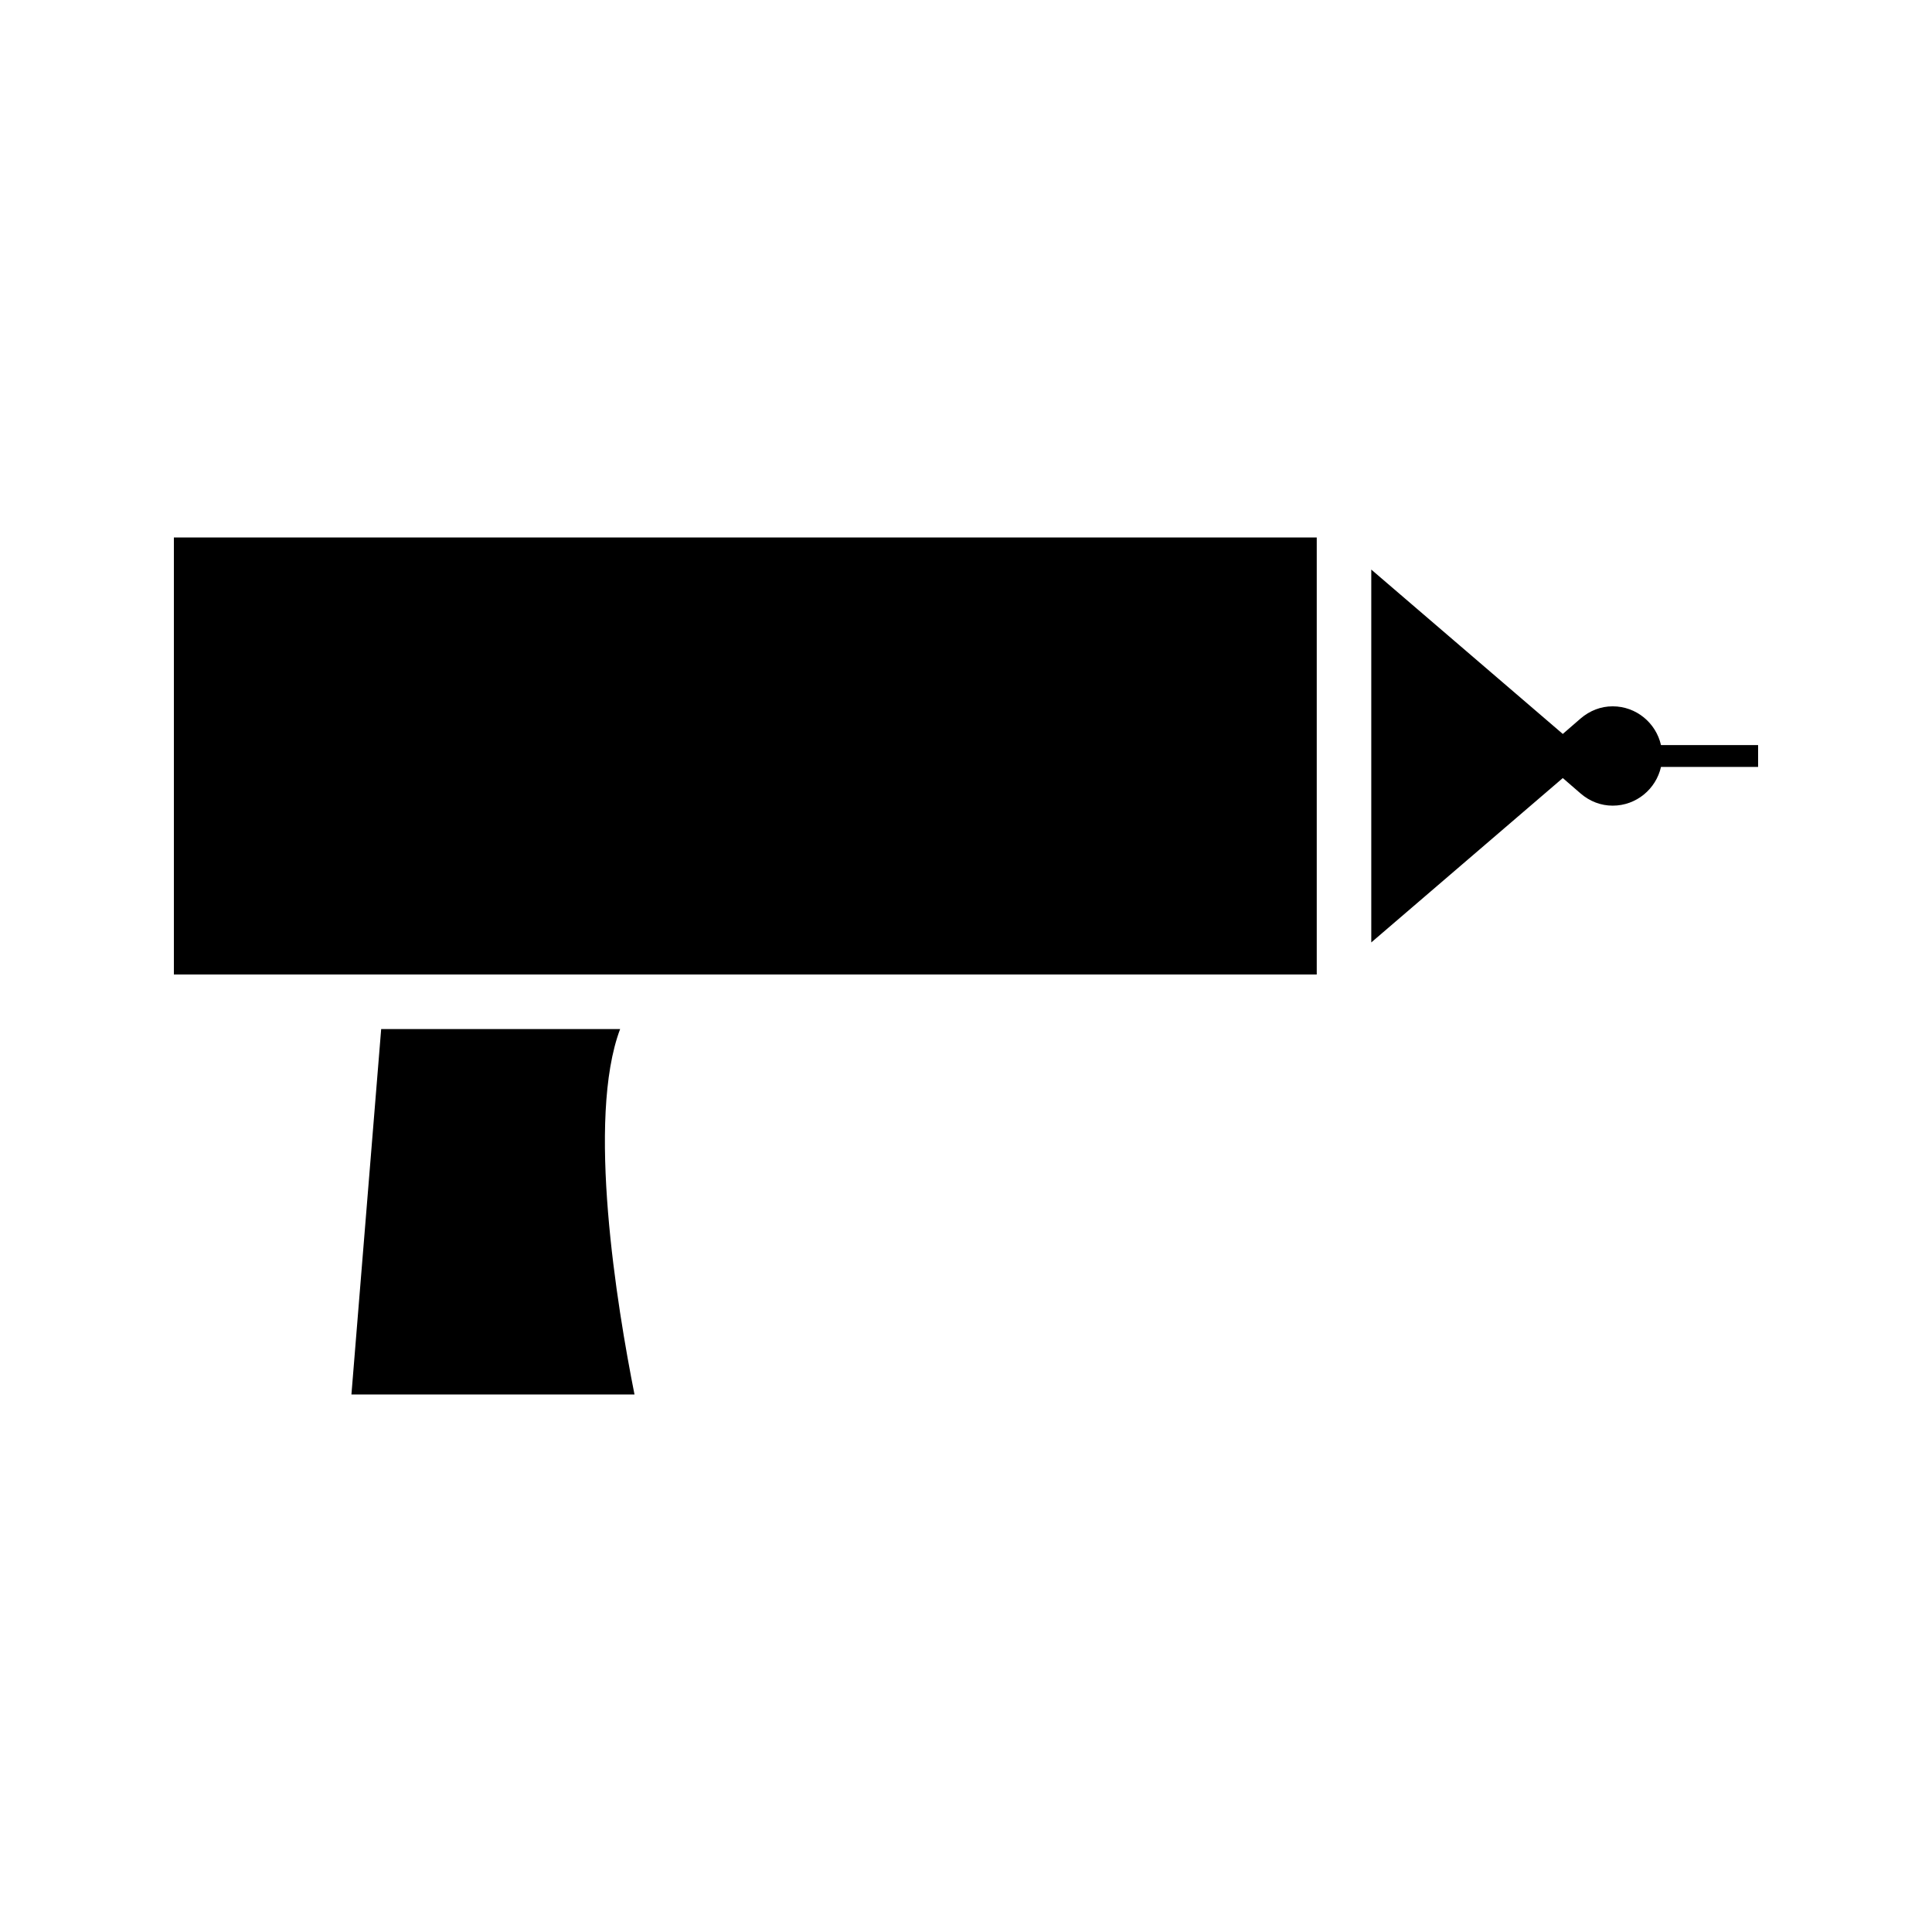
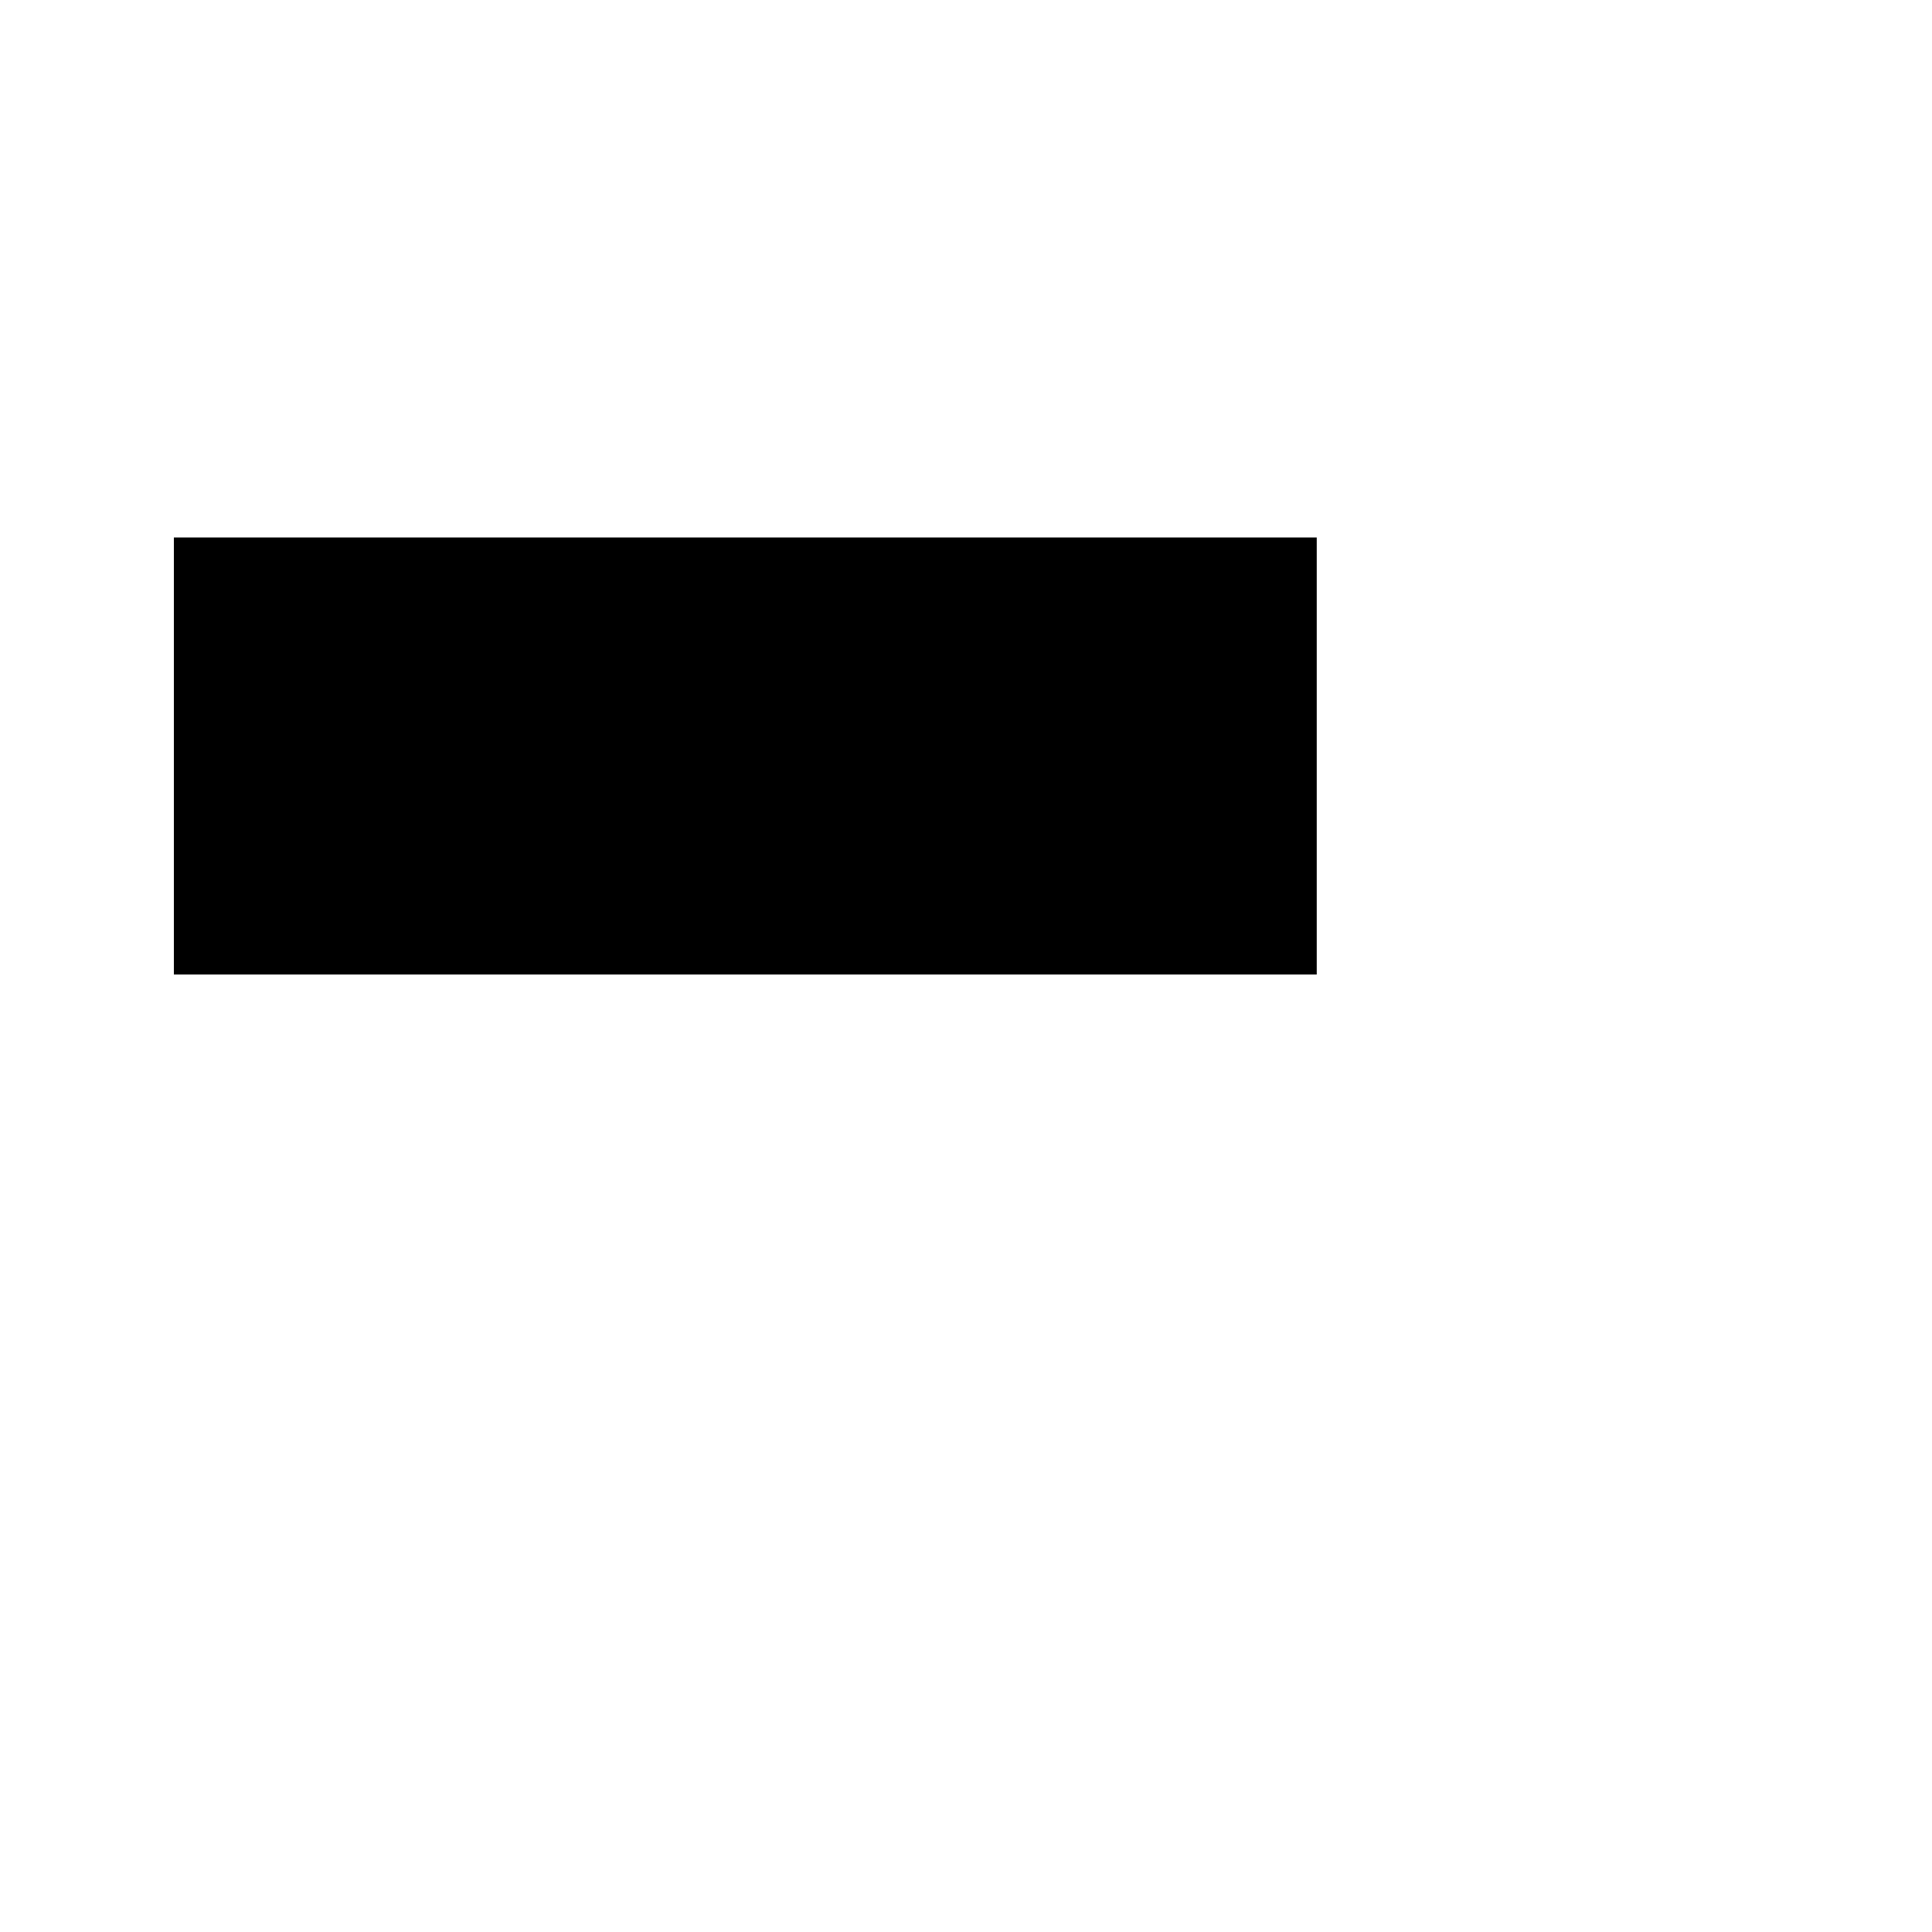
<svg xmlns="http://www.w3.org/2000/svg" fill="#000000" width="800px" height="800px" version="1.1" viewBox="144 144 512 512">
  <g>
-     <path d="m308.34 416.71h-63.324l-7.883 96.84h75.016c-4.672-23.531-12.77-73.066-3.809-96.84z" />
    <path d="m190.08 286.44h302.87v115.81h-302.87z" />
-     <path d="m584.18 341.46c-1.324-5.871-6.551-10.277-12.805-10.277-3.113 0-6.055 1.125-8.516 3.242l-4.703 4.078-50.754-43.562v98.812l50.754-43.559 4.703 4.074c2.457 2.113 5.391 3.238 8.516 3.238 6.254 0 11.484-4.402 12.805-10.266l25.734-0.004v-5.785l-25.734 0.004z" />
  </g>
</svg>